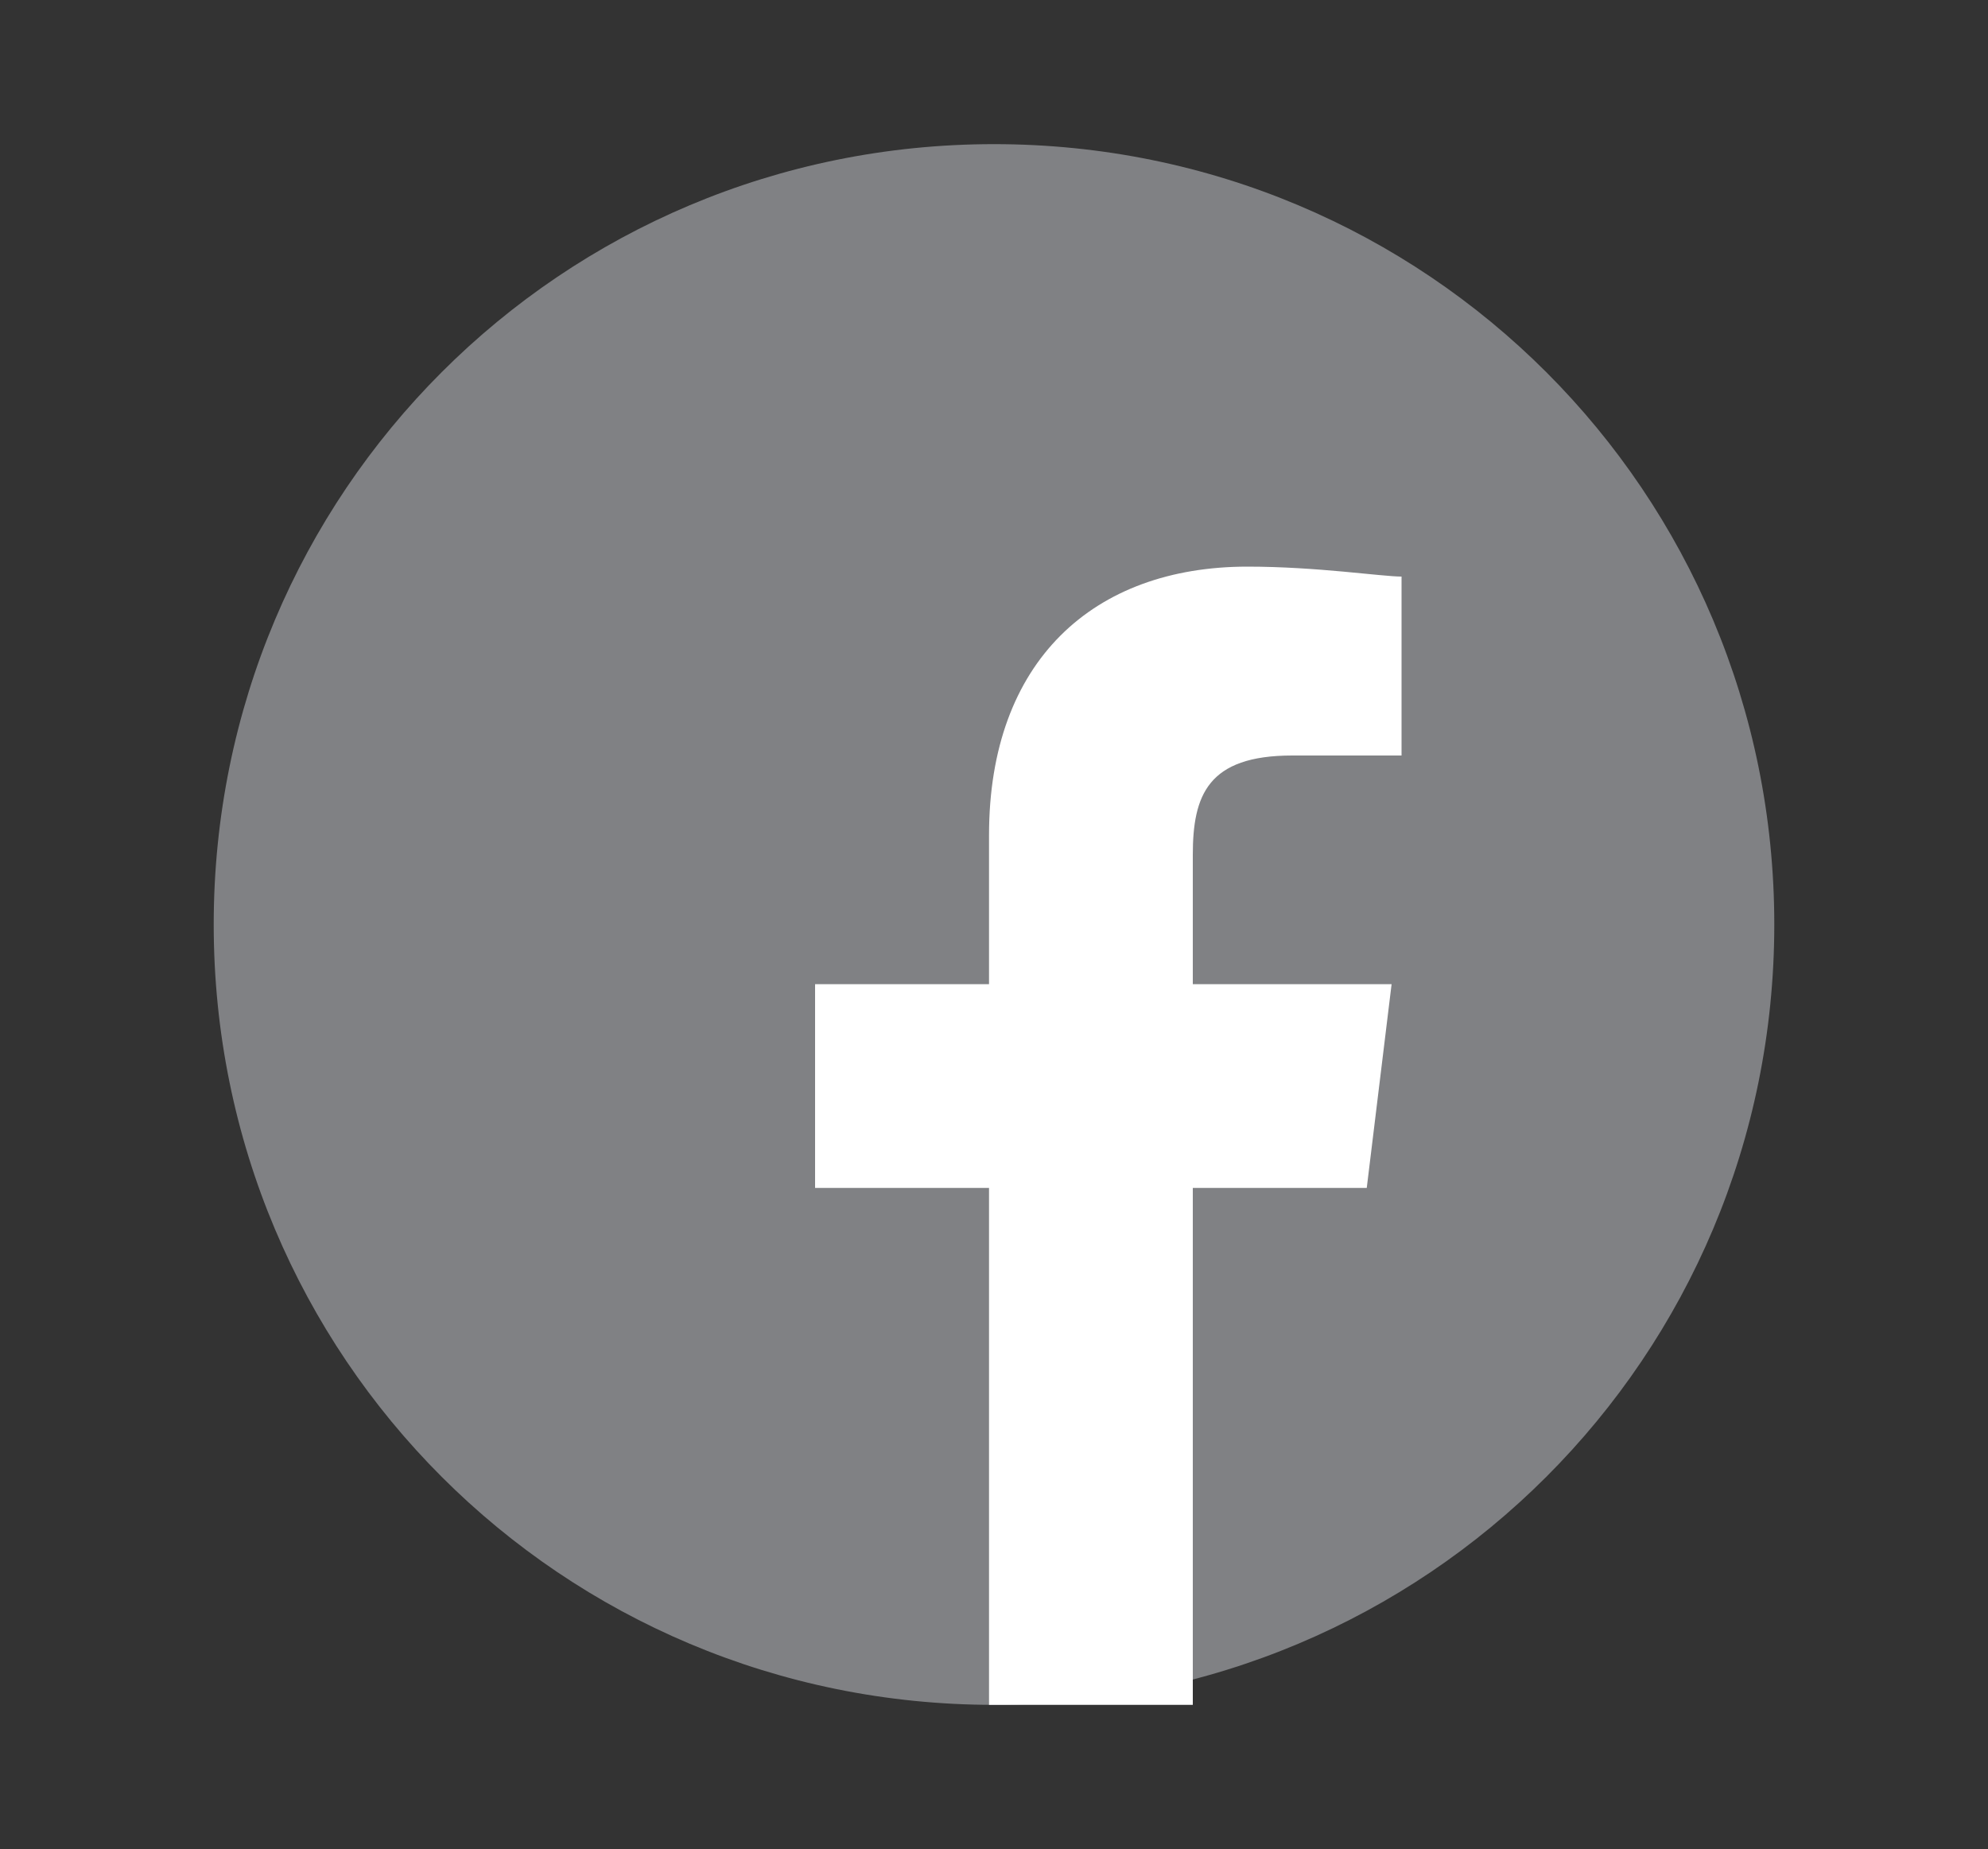
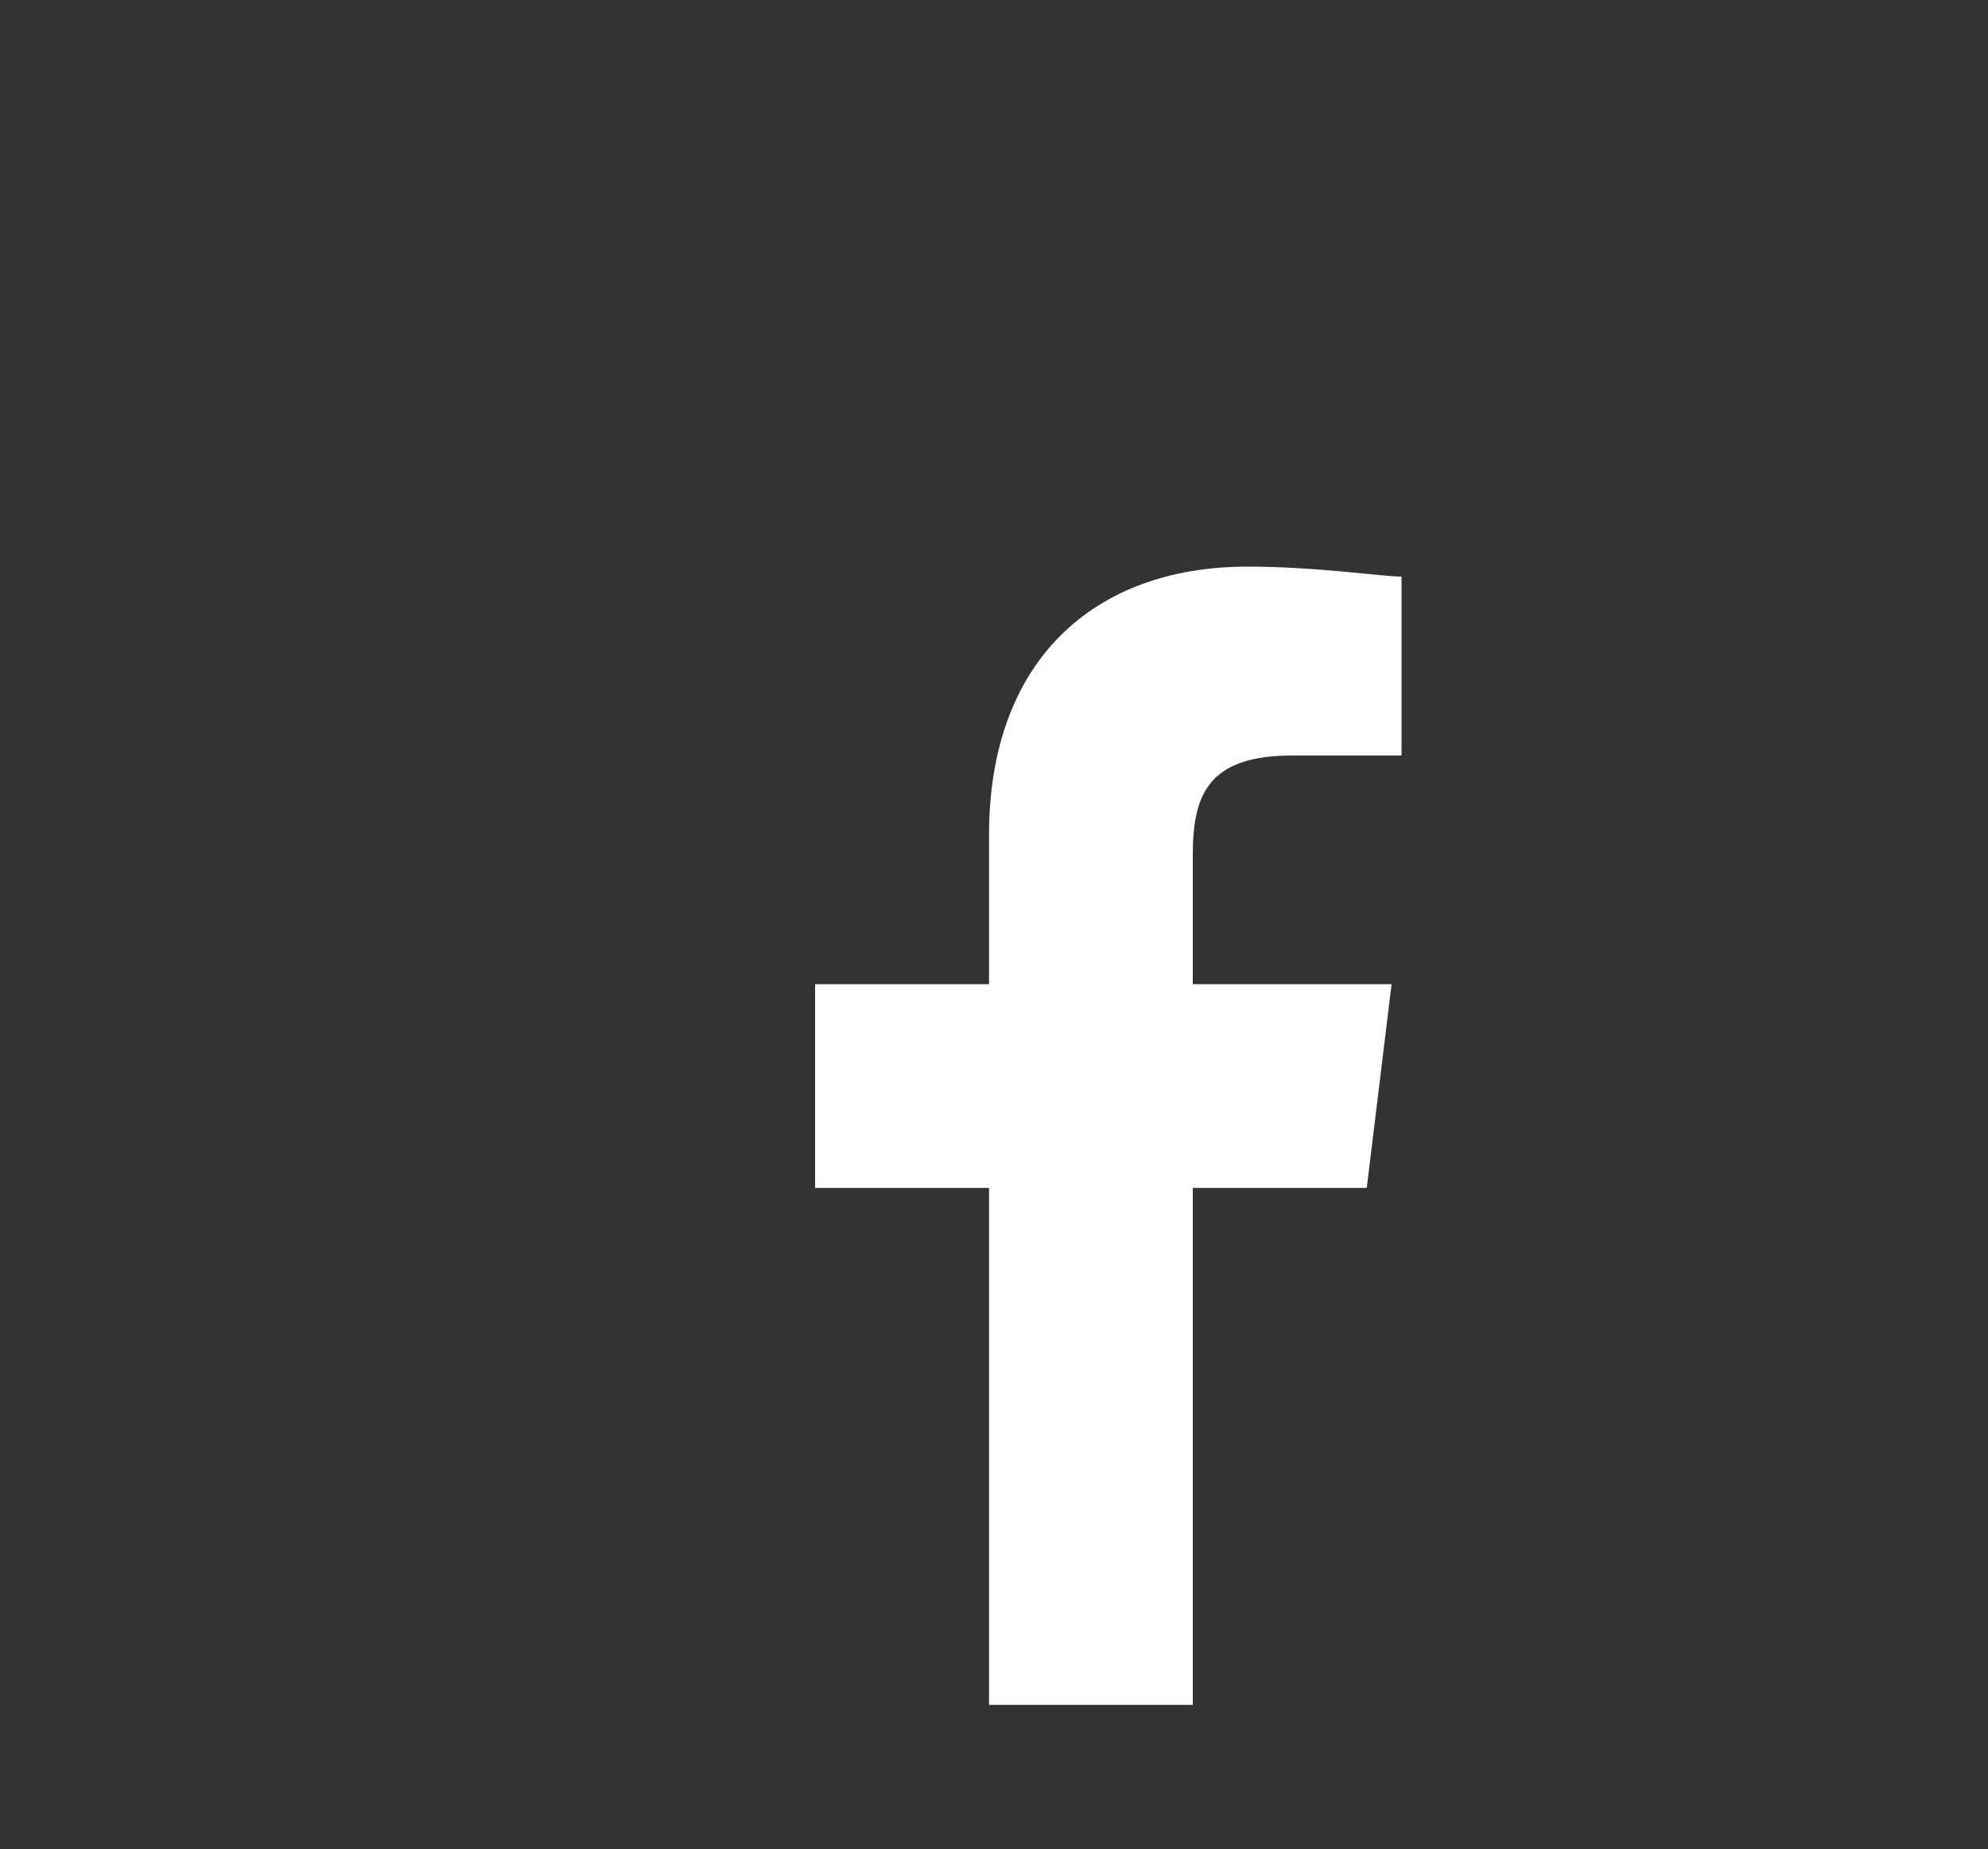
<svg xmlns="http://www.w3.org/2000/svg" xmlns:xlink="http://www.w3.org/1999/xlink" version="1.1" id="Layer_1" x="0px" y="0px" viewBox="0 0 40 37.2" enable-background="new 0 0 40 37.2" xml:space="preserve">
  <rect x="0" y="0" width="40" height="37.2" fill="#333333" stroke="none" />
  <g>
    <defs>
      <rect id="SVGID_1_" x="4.3" y="2.9" width="31.4" height="31.4" />
    </defs>
    <clipPath id="SVGID_2_">
      <use xlink:href="#SVGID_1_" overflow="visible" />
    </clipPath>
-     <path clip-path="url(#SVGID_2_)" fill="#808184" d="M20,34.3c8.7,0,15.7-7,15.7-15.7S28.7,2.9,20,2.9S4.3,9.9,4.3,18.6   S11.3,34.3,20,34.3" />
    <path clip-path="url(#SVGID_2_)" fill="#FFFFFF" d="M24,34.3V23.9h3.5l0.5-4.1h-4v-2.6c0-1.2,0.3-2,2-2l2.2,0v-3.6   c-0.4,0-1.7-0.2-3.1-0.2c-3.1,0-5.2,1.9-5.2,5.4v3h-3.5v4.1h3.5v10.4H24z" />
  </g>
</svg>